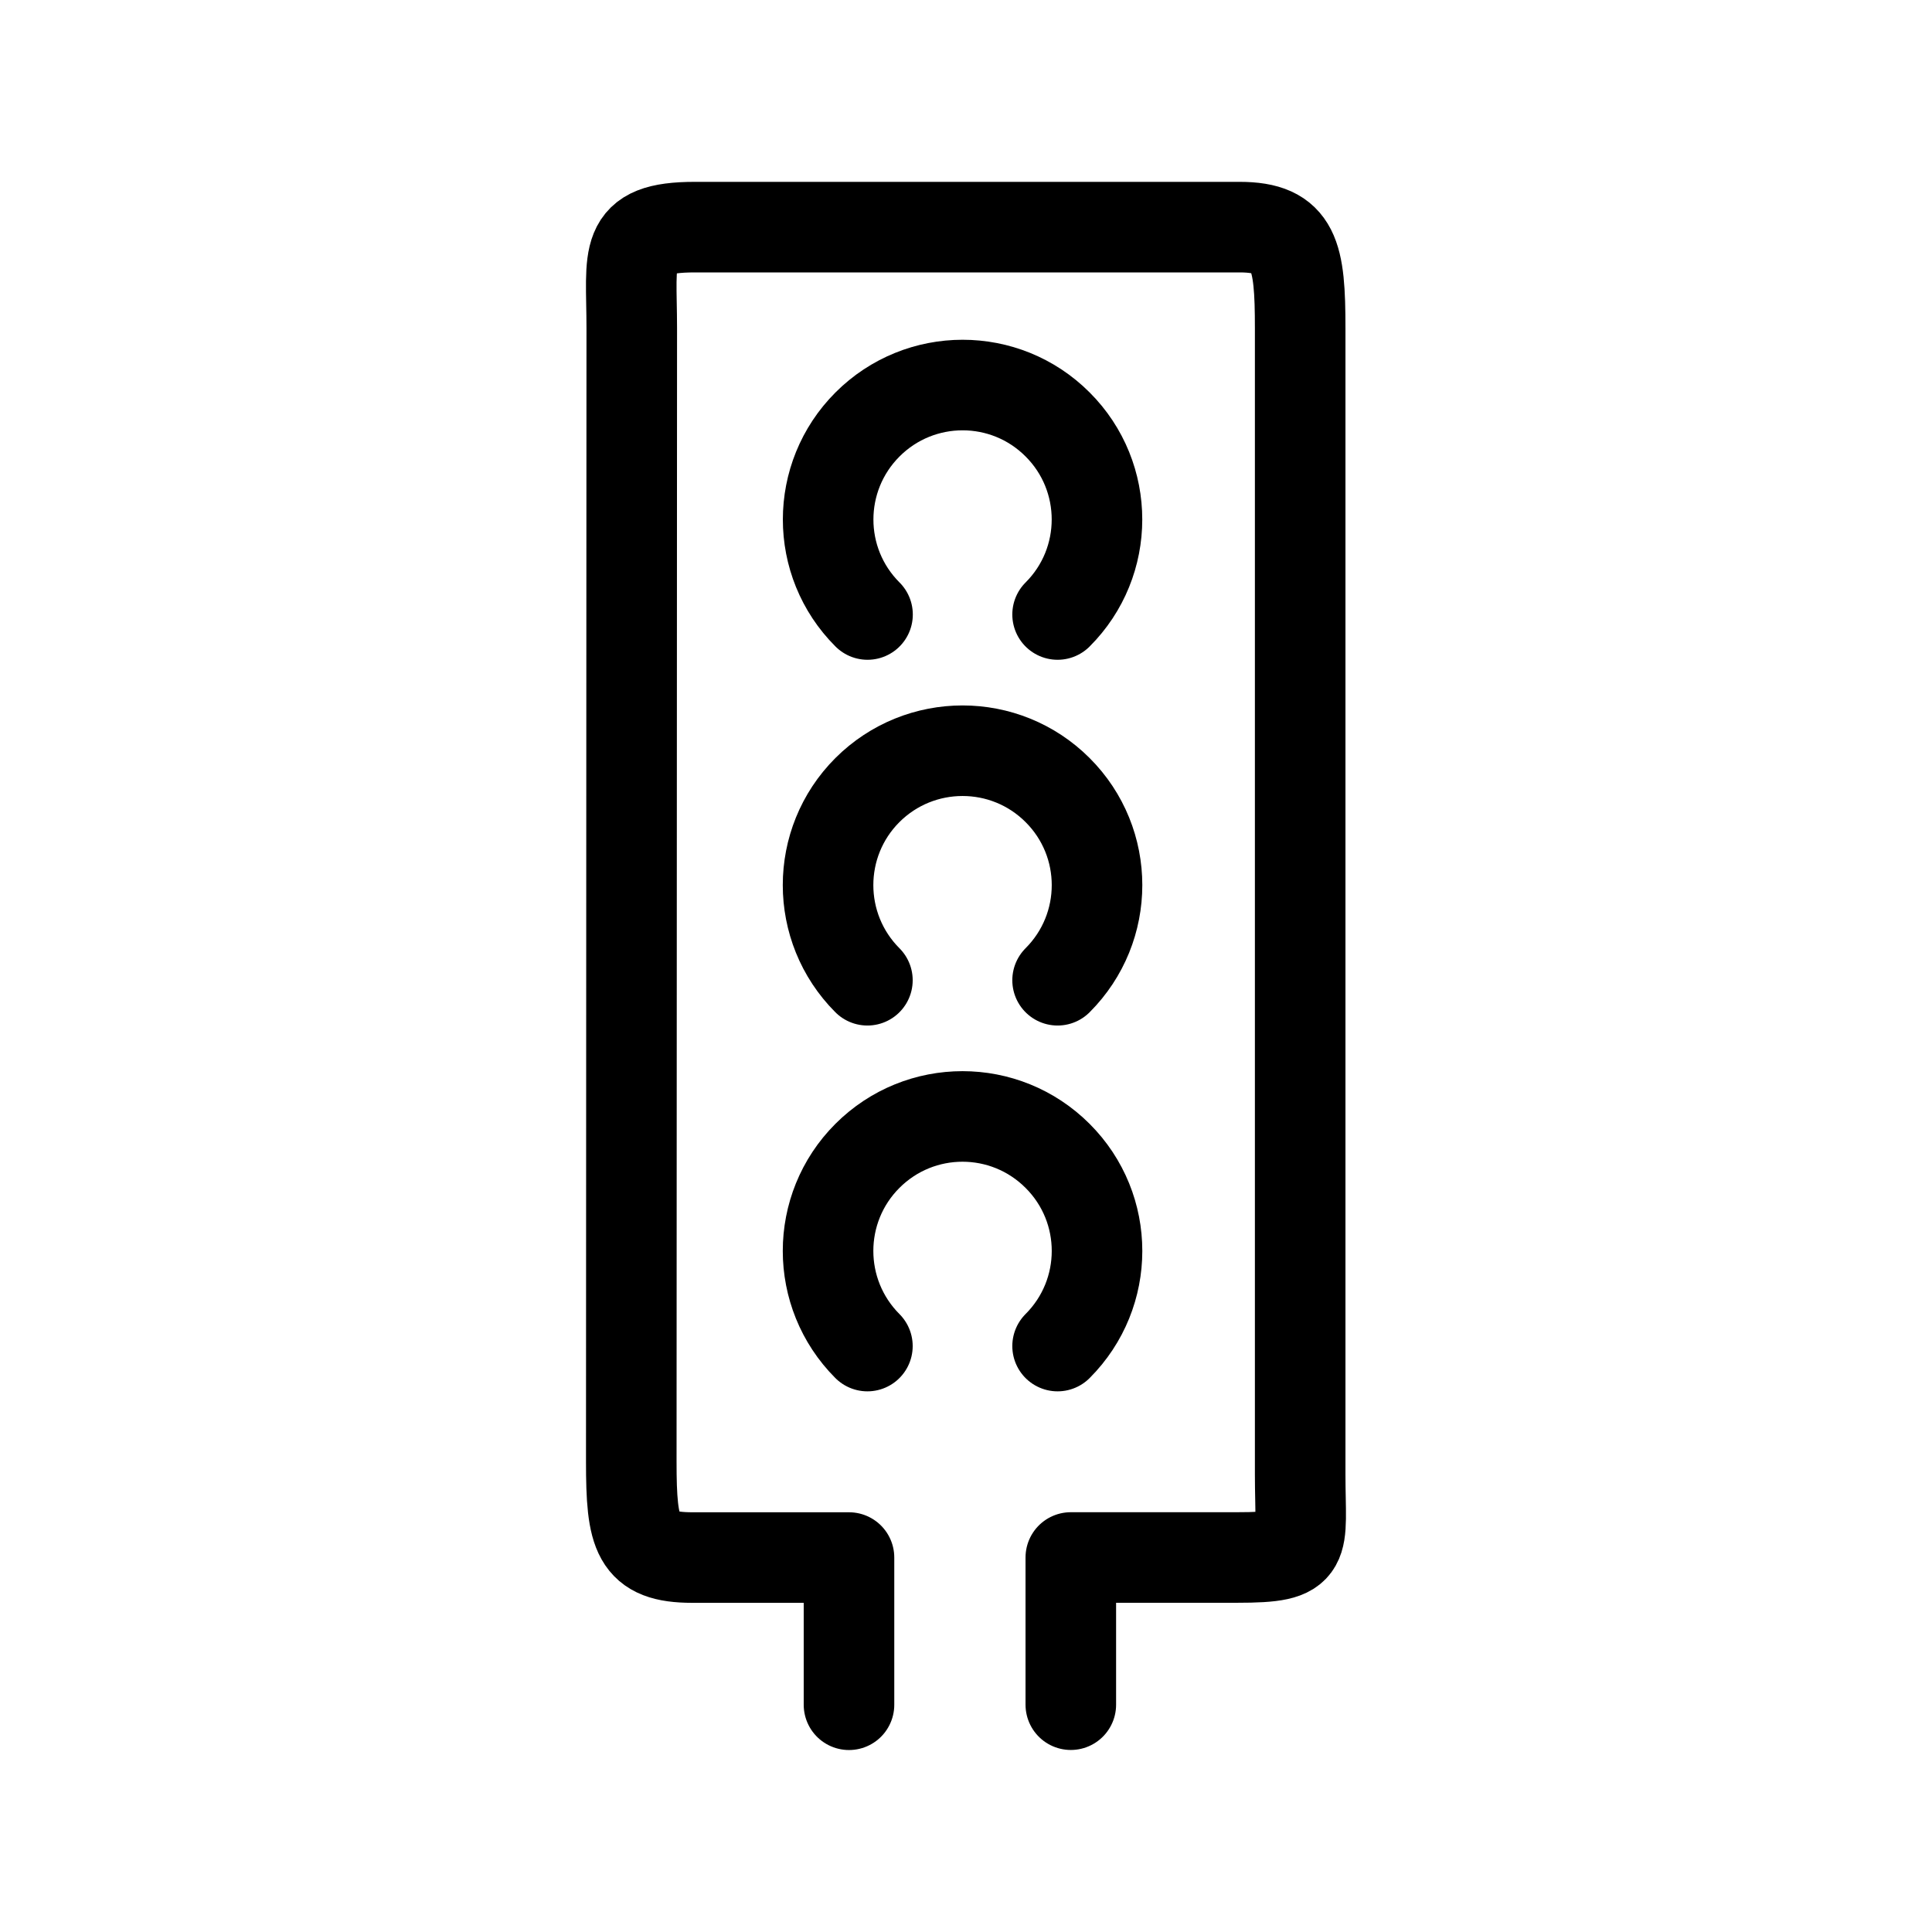
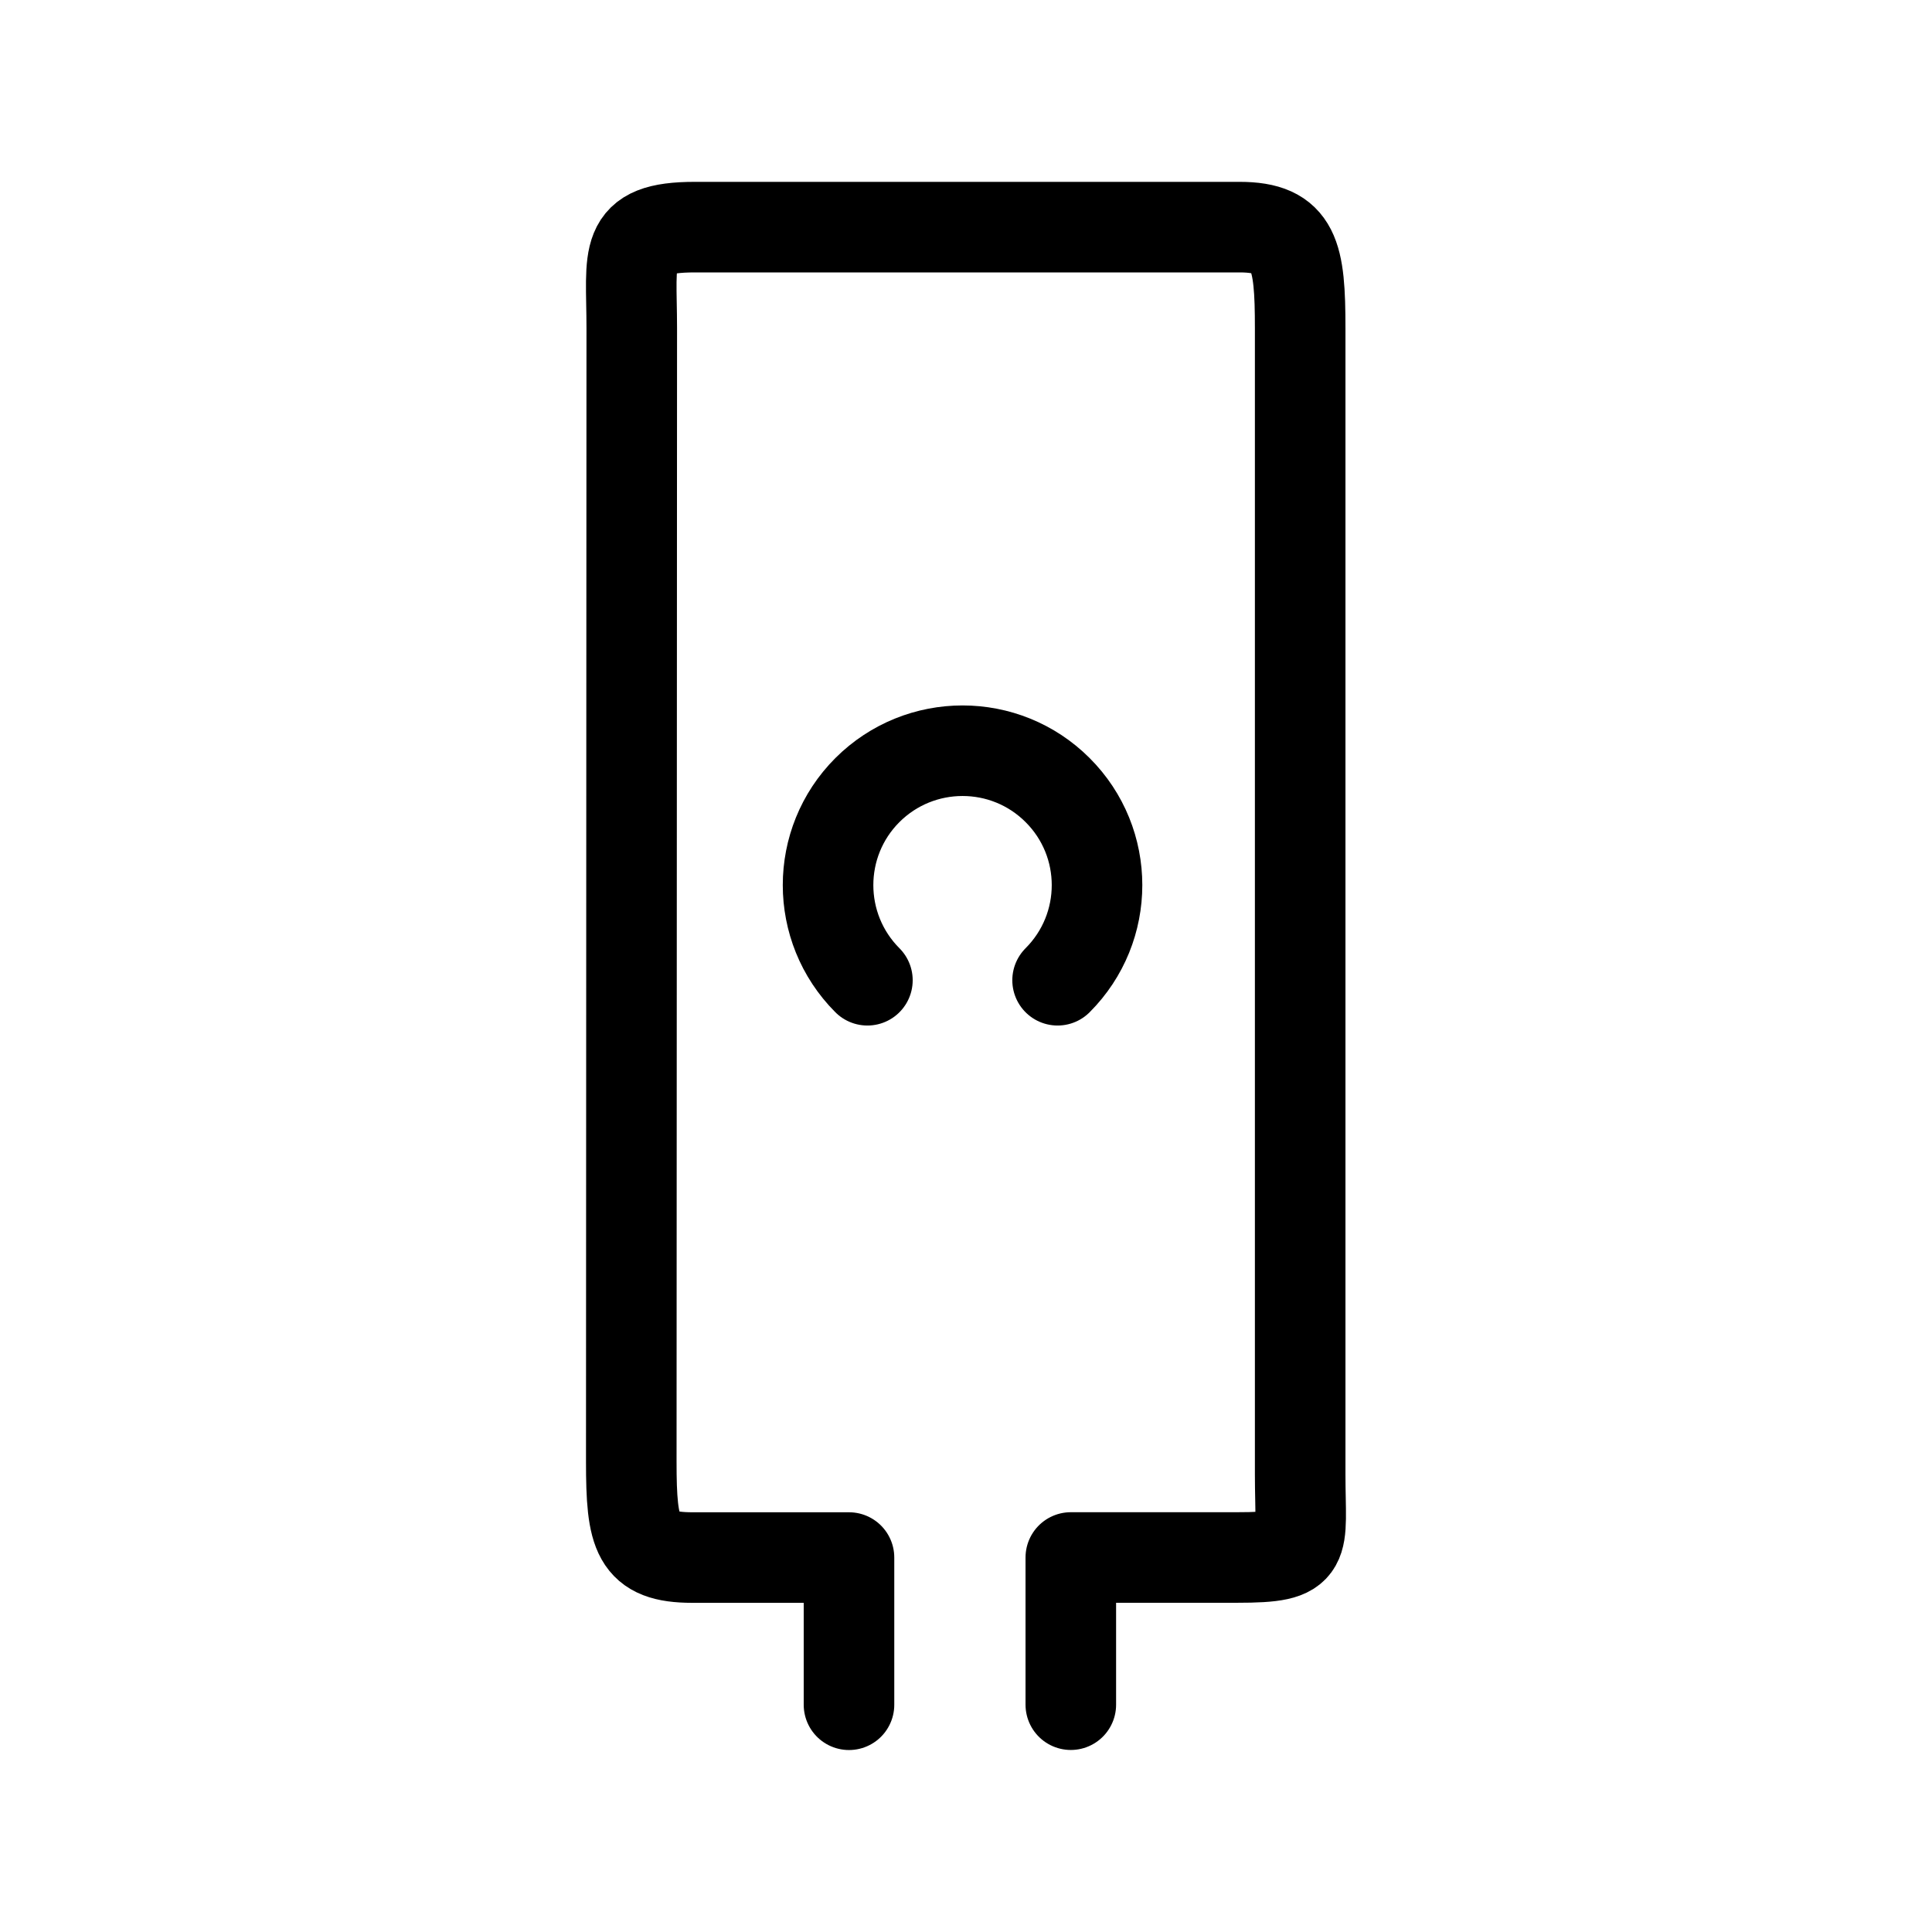
<svg xmlns="http://www.w3.org/2000/svg" version="1.1" id="Layer_1" x="0px" y="0px" width="32px" height="32px" viewBox="0 0 32 32" enable-background="new 0 0 32 32" xml:space="preserve">
  <g>
    <path fill="none" stroke="#000000" stroke-width="1.5" stroke-linecap="round" stroke-linejoin="round" stroke-miterlimit="10" d="   M14.062,28.236v-2.438h-2.594c-0.92,0-1.012-0.373-1.012-1.59l0.008-18.77c0-1.219-0.174-1.676,1.047-1.676h9.02   c0.918,0,1.004,0.457,1.004,1.676v18.98c0,1.219,0.174,1.379-1.047,1.379h-2.752v2.438" />
    <g>
-       <path fill="none" stroke="#000000" stroke-width="1.5" stroke-linecap="round" stroke-linejoin="round" stroke-miterlimit="10" d="    M14.369,10.178c-0.871-0.869-0.869-2.279,0-3.148s2.279-0.871,3.148,0c0.871,0.869,0.869,2.281,0,3.148" />
      <path fill="none" stroke="#000000" stroke-width="1.5" stroke-linecap="round" stroke-linejoin="round" stroke-miterlimit="10" d="    M14.367,16.236c-0.869-0.871-0.869-2.281,0-3.15c0.871-0.869,2.281-0.869,3.15,0c0.871,0.869,0.871,2.279,0,3.15" />
-       <path fill="none" stroke="#000000" stroke-width="1.5" stroke-linecap="round" stroke-linejoin="round" stroke-miterlimit="10" d="    M14.367,22.295c-0.869-0.871-0.869-2.281,0-3.15c0.871-0.871,2.279-0.871,3.15,0c0.871,0.869,0.871,2.279,0,3.15" />
    </g>
  </g>
</svg>